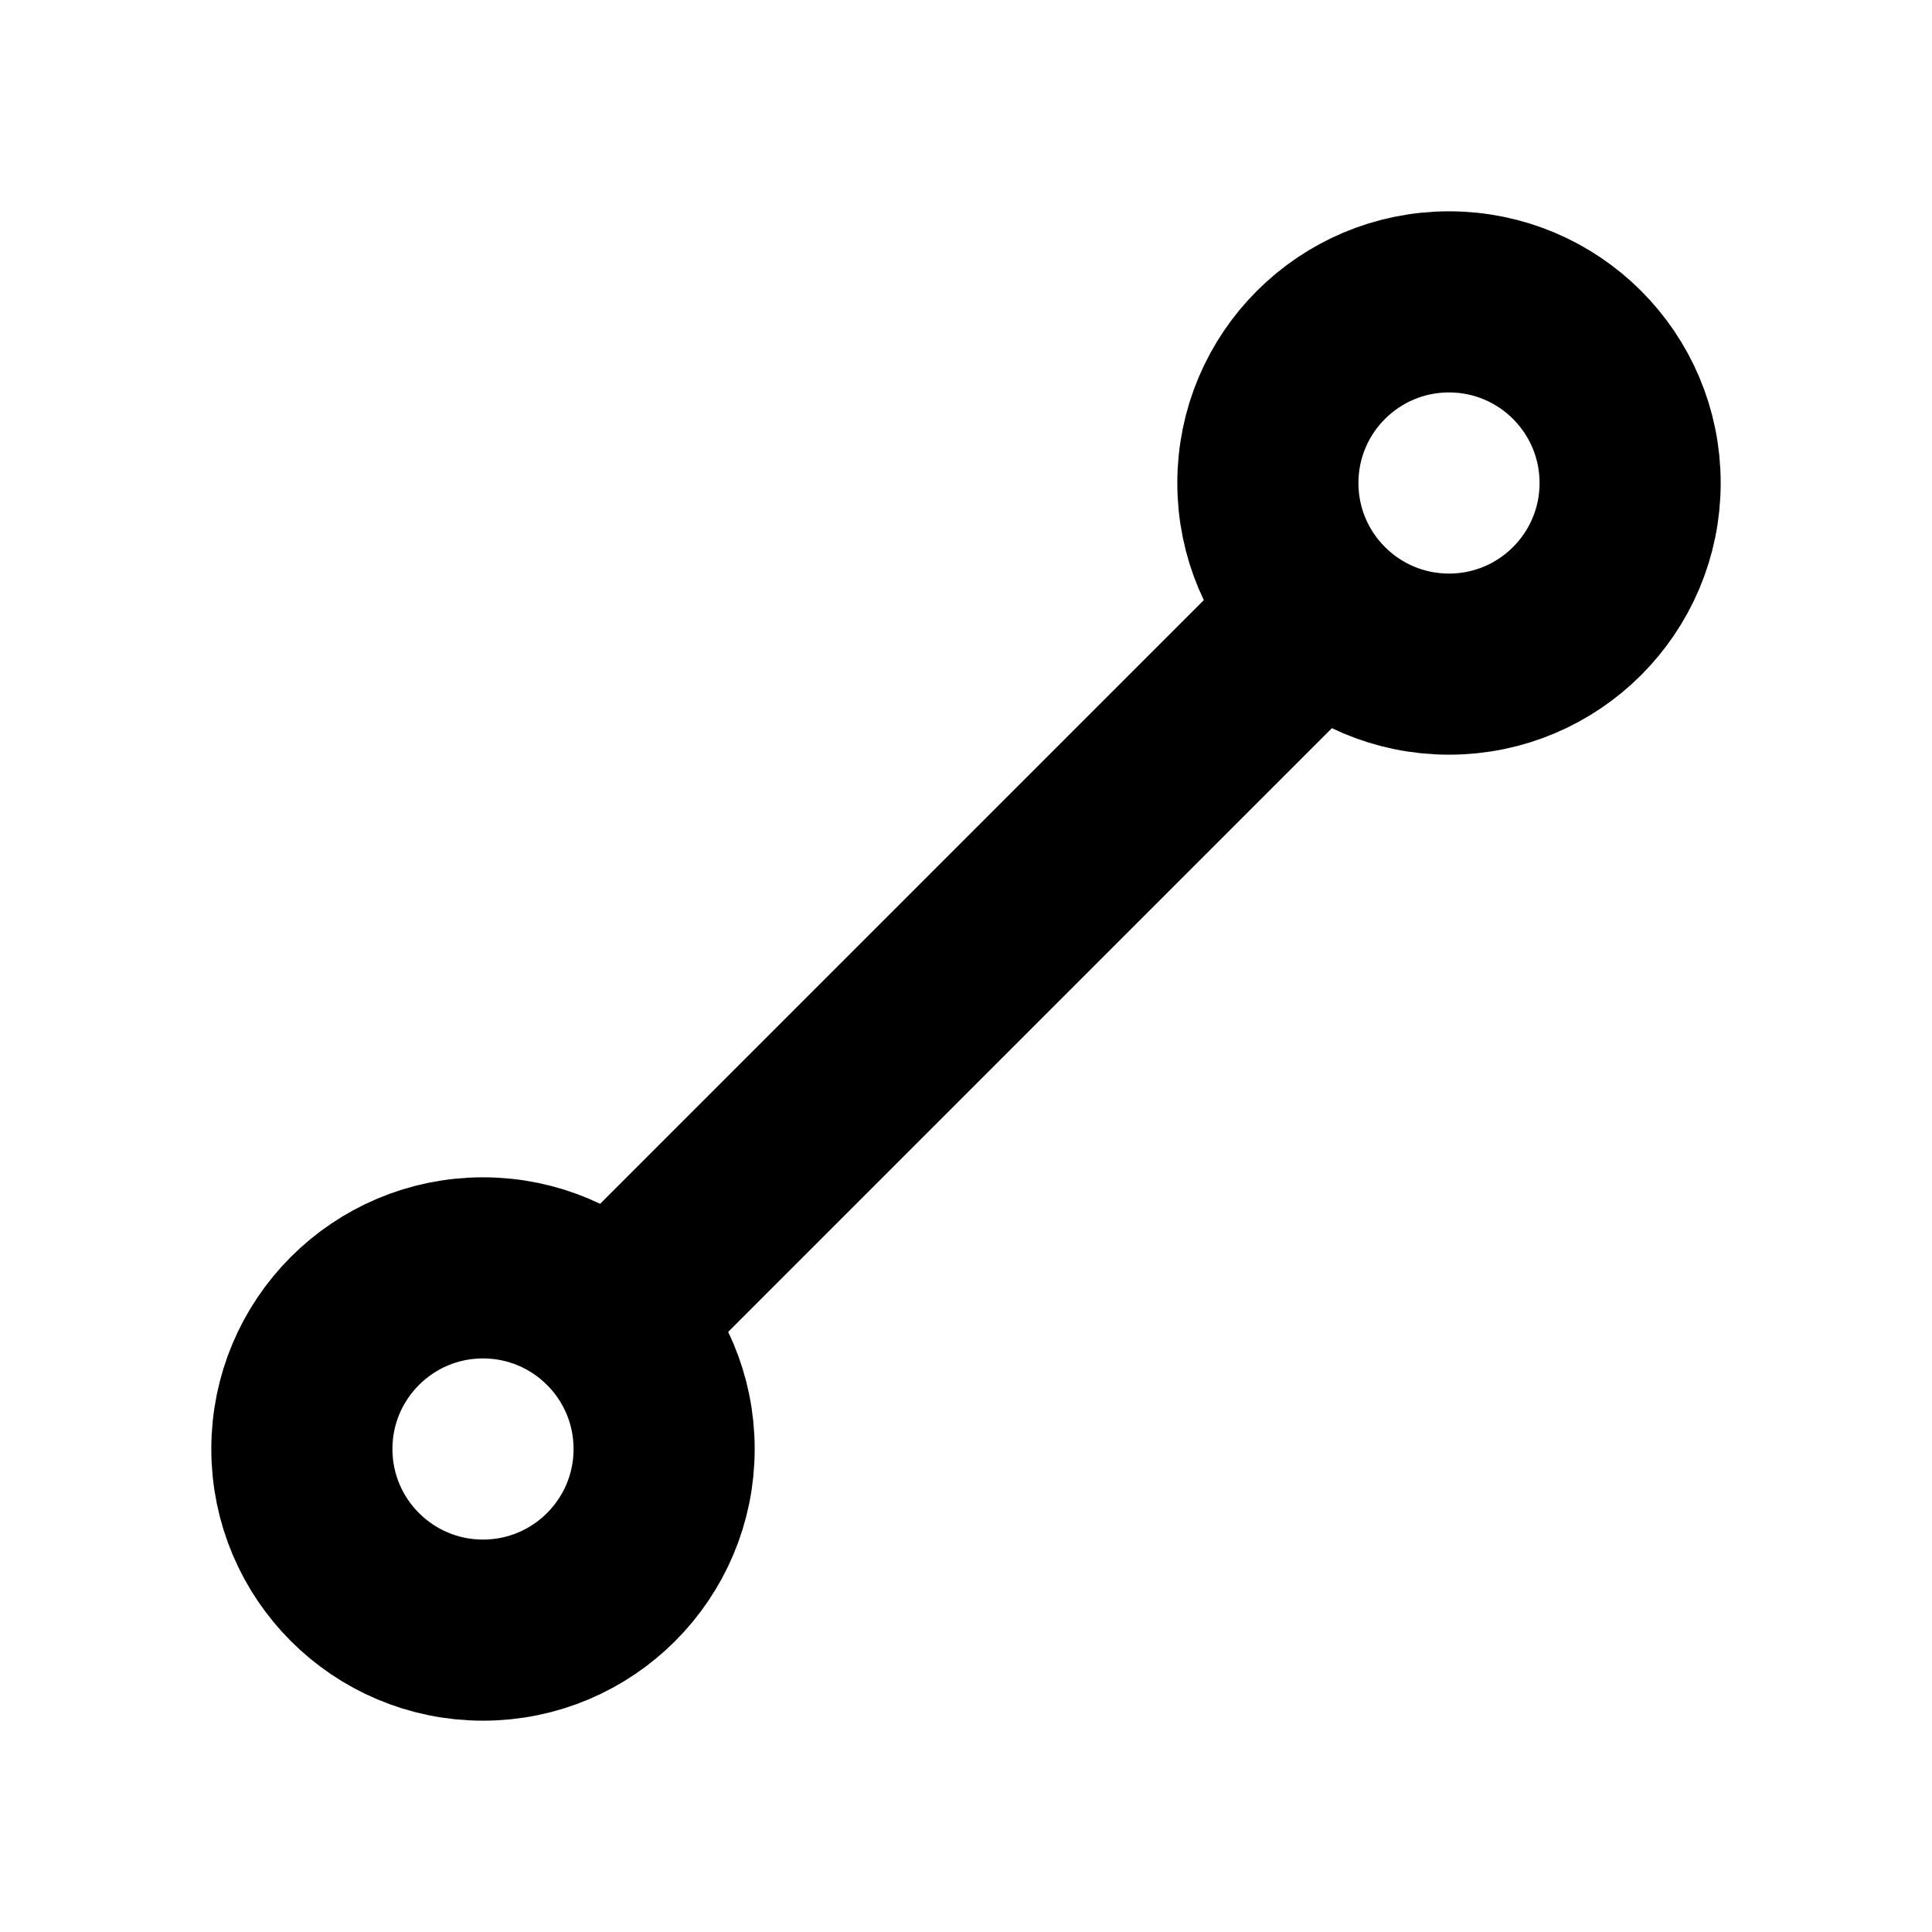
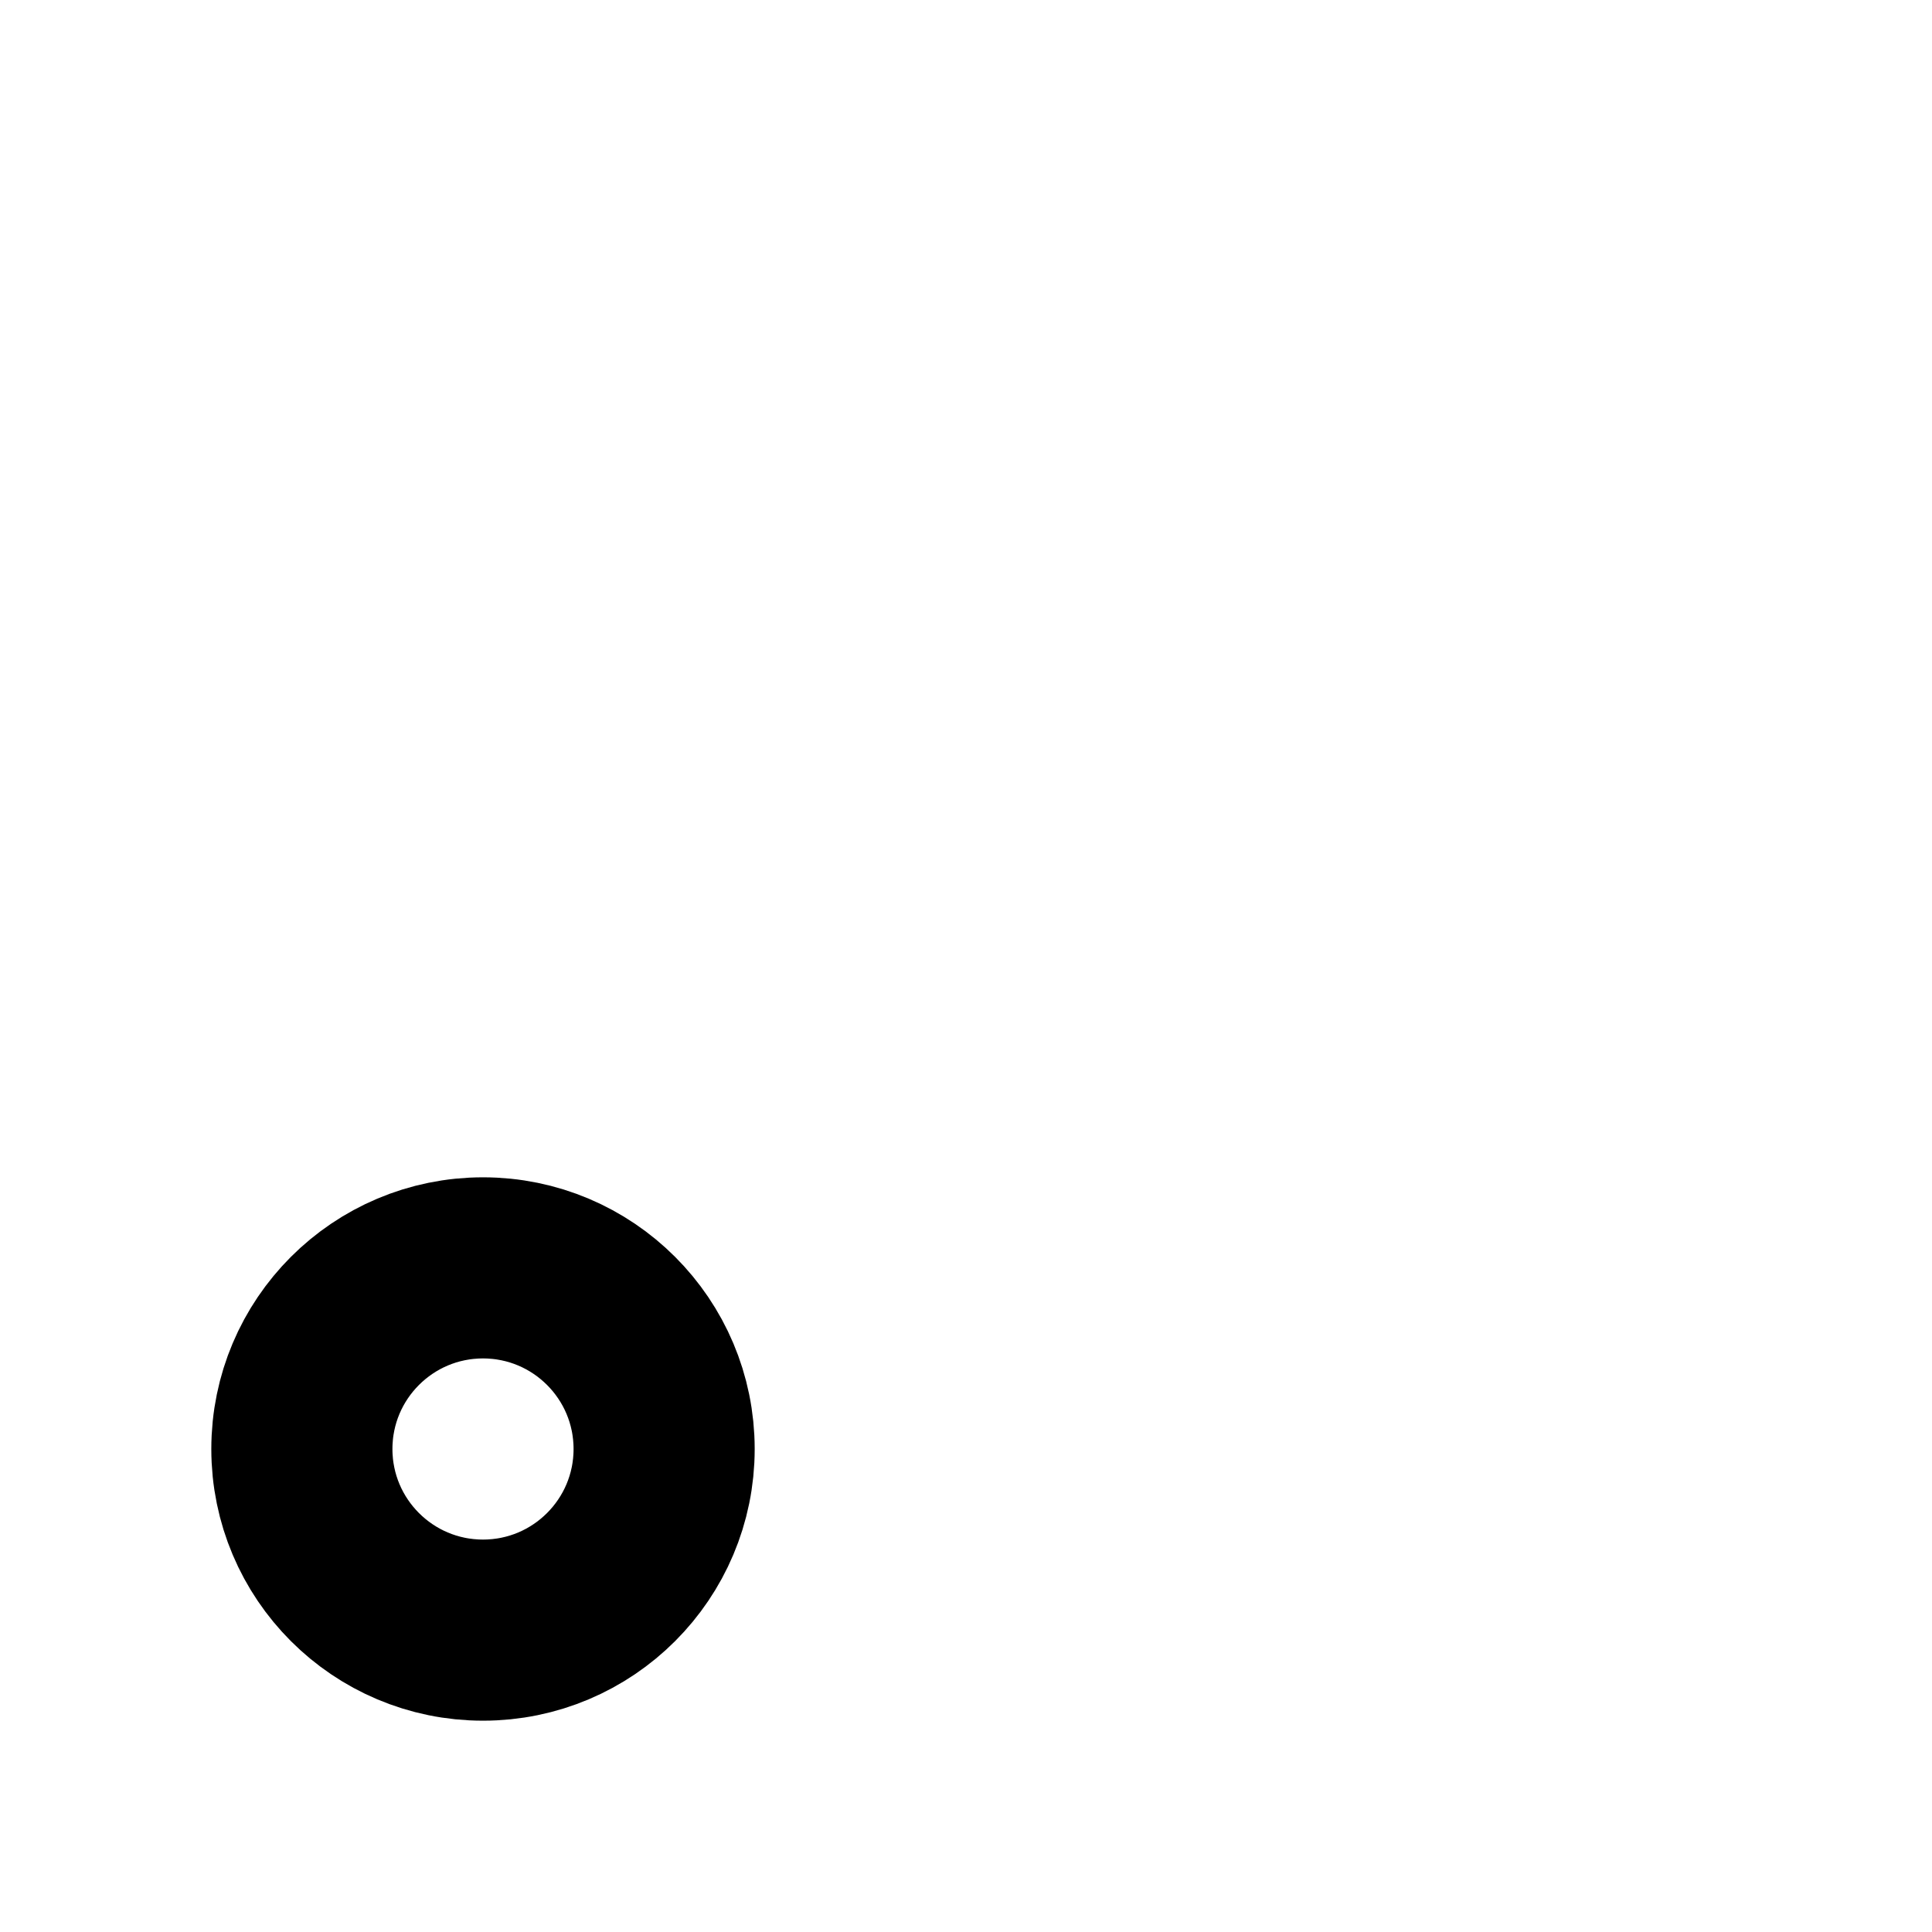
<svg xmlns="http://www.w3.org/2000/svg" viewBox="0 0 256 256">
-   <rect width="256" height="256" fill="none" />
  <circle cx="64" cy="192" r="24" fill="none" stroke="#000" stroke-linecap="round" stroke-linejoin="round" stroke-width="24" />
-   <circle cx="192" cy="64" r="24" fill="none" stroke="#000" stroke-linecap="round" stroke-linejoin="round" stroke-width="24" />
-   <line x1="175" y1="81" x2="81" y2="175" fill="none" stroke="#000" stroke-linecap="round" stroke-linejoin="round" stroke-width="24" />
</svg>